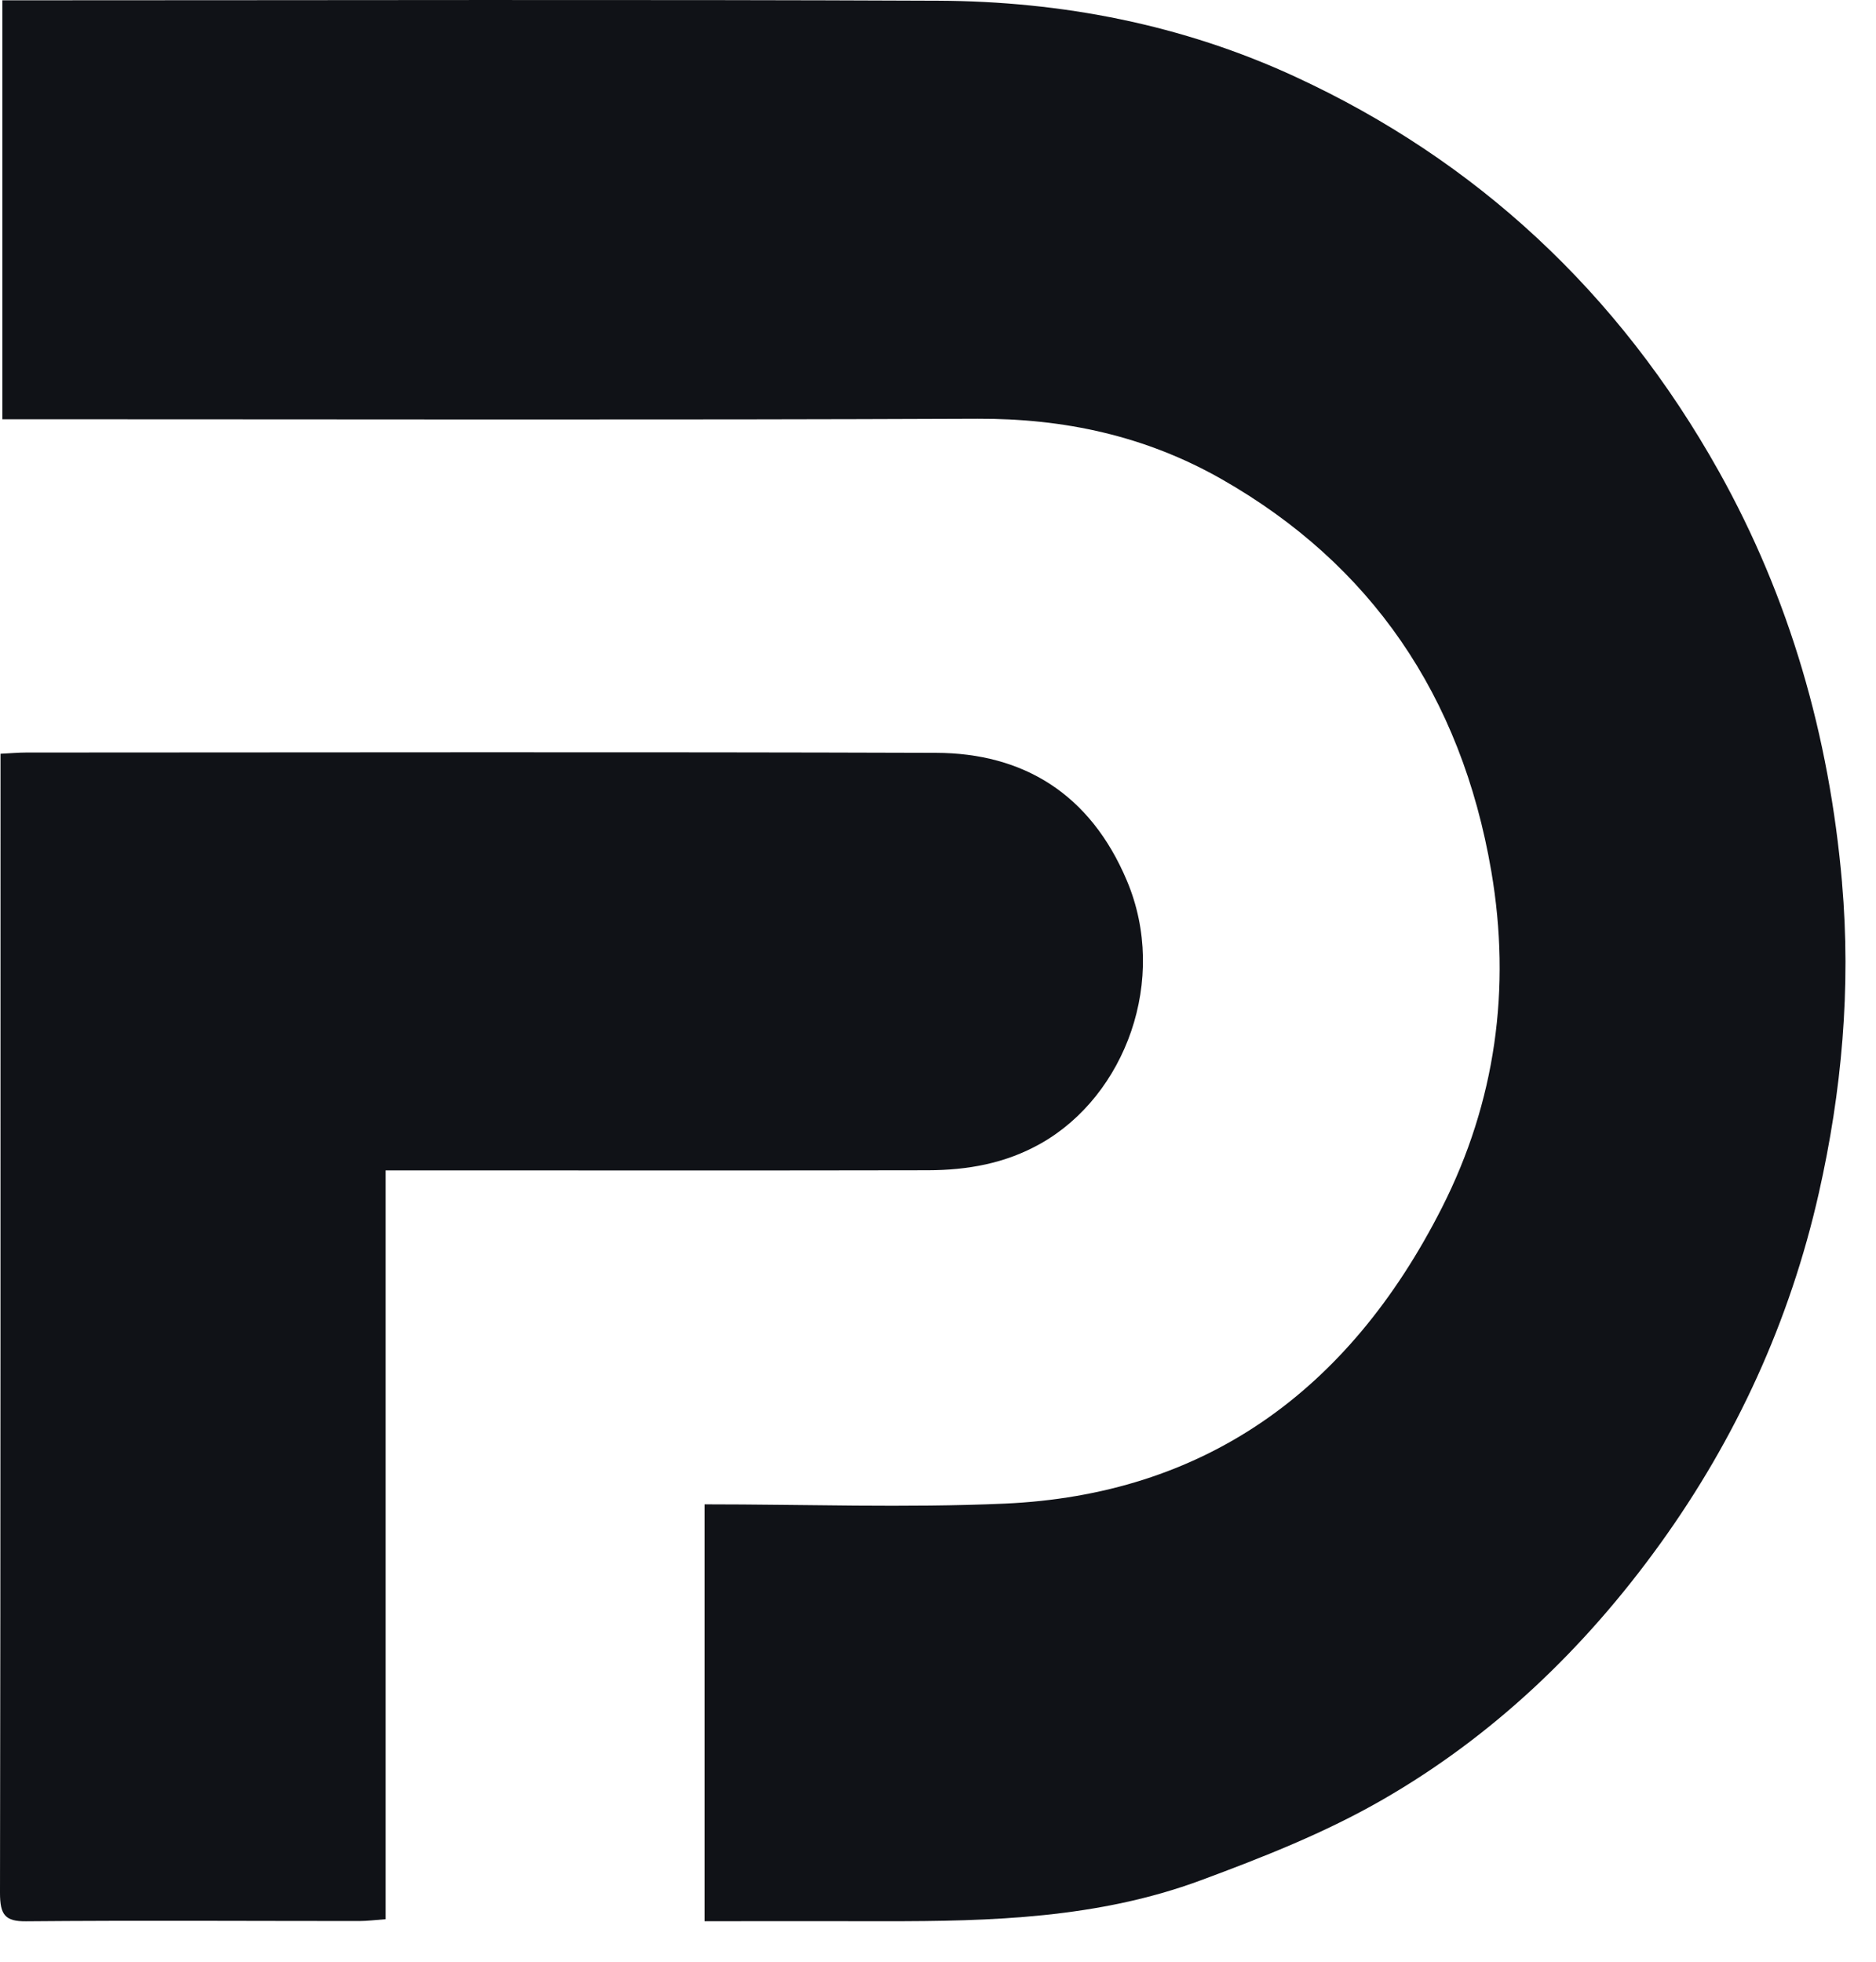
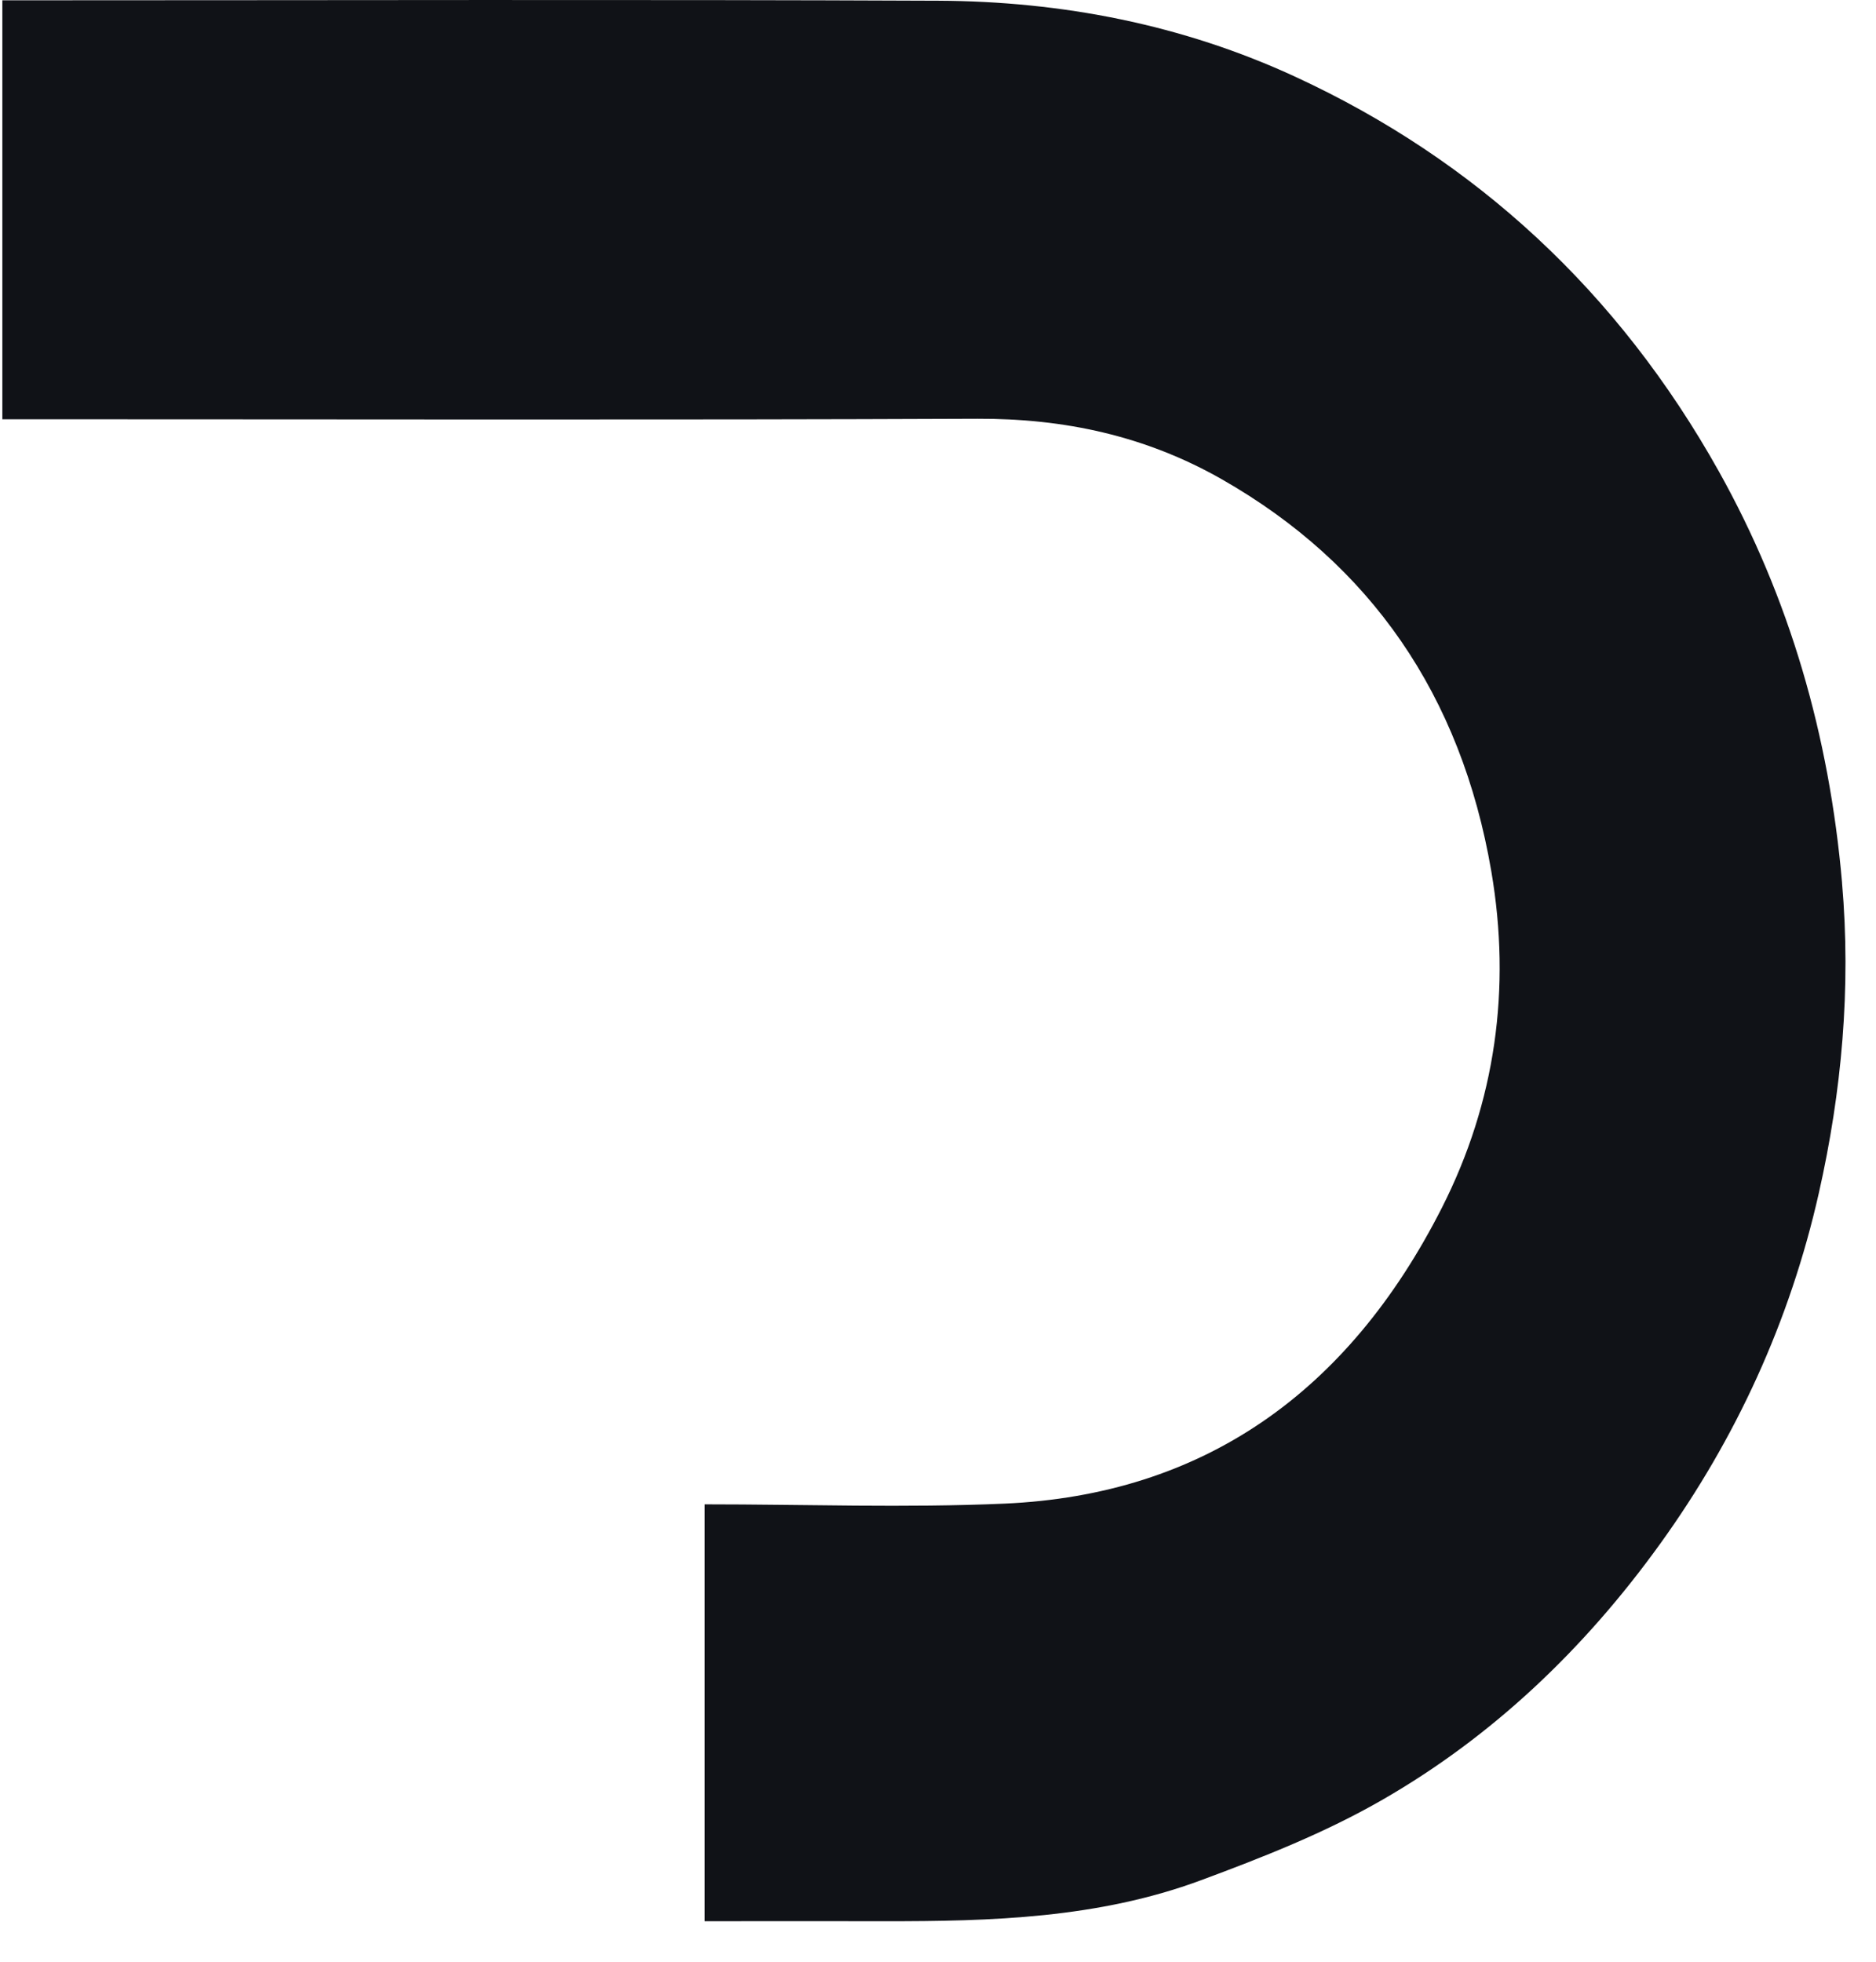
<svg xmlns="http://www.w3.org/2000/svg" width="44" height="46" viewBox="0 0 44 46" fill="none">
  <path d="M43.204 20.699C42.903 17.242 41.971 14.02 40.318 11.06C37.956 6.835 34.605 3.753 30.389 1.804C27.729 0.573 24.901 0.03 22.01 0.017C14.895 -0.014 7.781 0.007 0.667 0.007H0.055V9.831H0.756C8.146 9.831 15.535 9.85 22.924 9.819C24.957 9.811 26.868 10.218 28.663 11.242C32.141 13.227 34.27 16.298 34.977 20.429C35.447 23.175 35.077 25.838 33.82 28.317C31.611 32.673 28.199 35.052 23.56 35.258C21.235 35.36 18.904 35.275 16.525 35.275V45.05C17.958 45.05 19.349 45.047 20.739 45.05C23.252 45.054 25.766 44.98 28.166 44.09C29.618 43.552 31.079 42.977 32.426 42.201C34.997 40.722 37.153 38.679 38.941 36.196C40.718 33.729 41.981 30.981 42.66 27.973C43.196 25.598 43.418 23.174 43.203 20.697L43.204 20.699Z" fill="#101217" />
-   <path d="M24.413 26.812C26.394 25.692 27.409 22.969 26.43 20.65C25.569 18.609 23.995 17.659 21.952 17.653C14.839 17.63 7.725 17.644 0.612 17.646C0.434 17.646 0.256 17.663 0.012 17.675V18.456C0.011 27.099 0.015 35.742 0 44.386C0 44.902 0.12 45.056 0.61 45.052C3.213 45.029 5.817 45.046 8.42 45.046C8.615 45.046 8.809 45.02 9.045 45.003V27.444C9.402 27.444 9.672 27.444 9.942 27.444C13.884 27.444 17.825 27.449 21.766 27.441C22.688 27.438 23.578 27.285 24.413 26.812Z" fill="#101217" />
</svg>